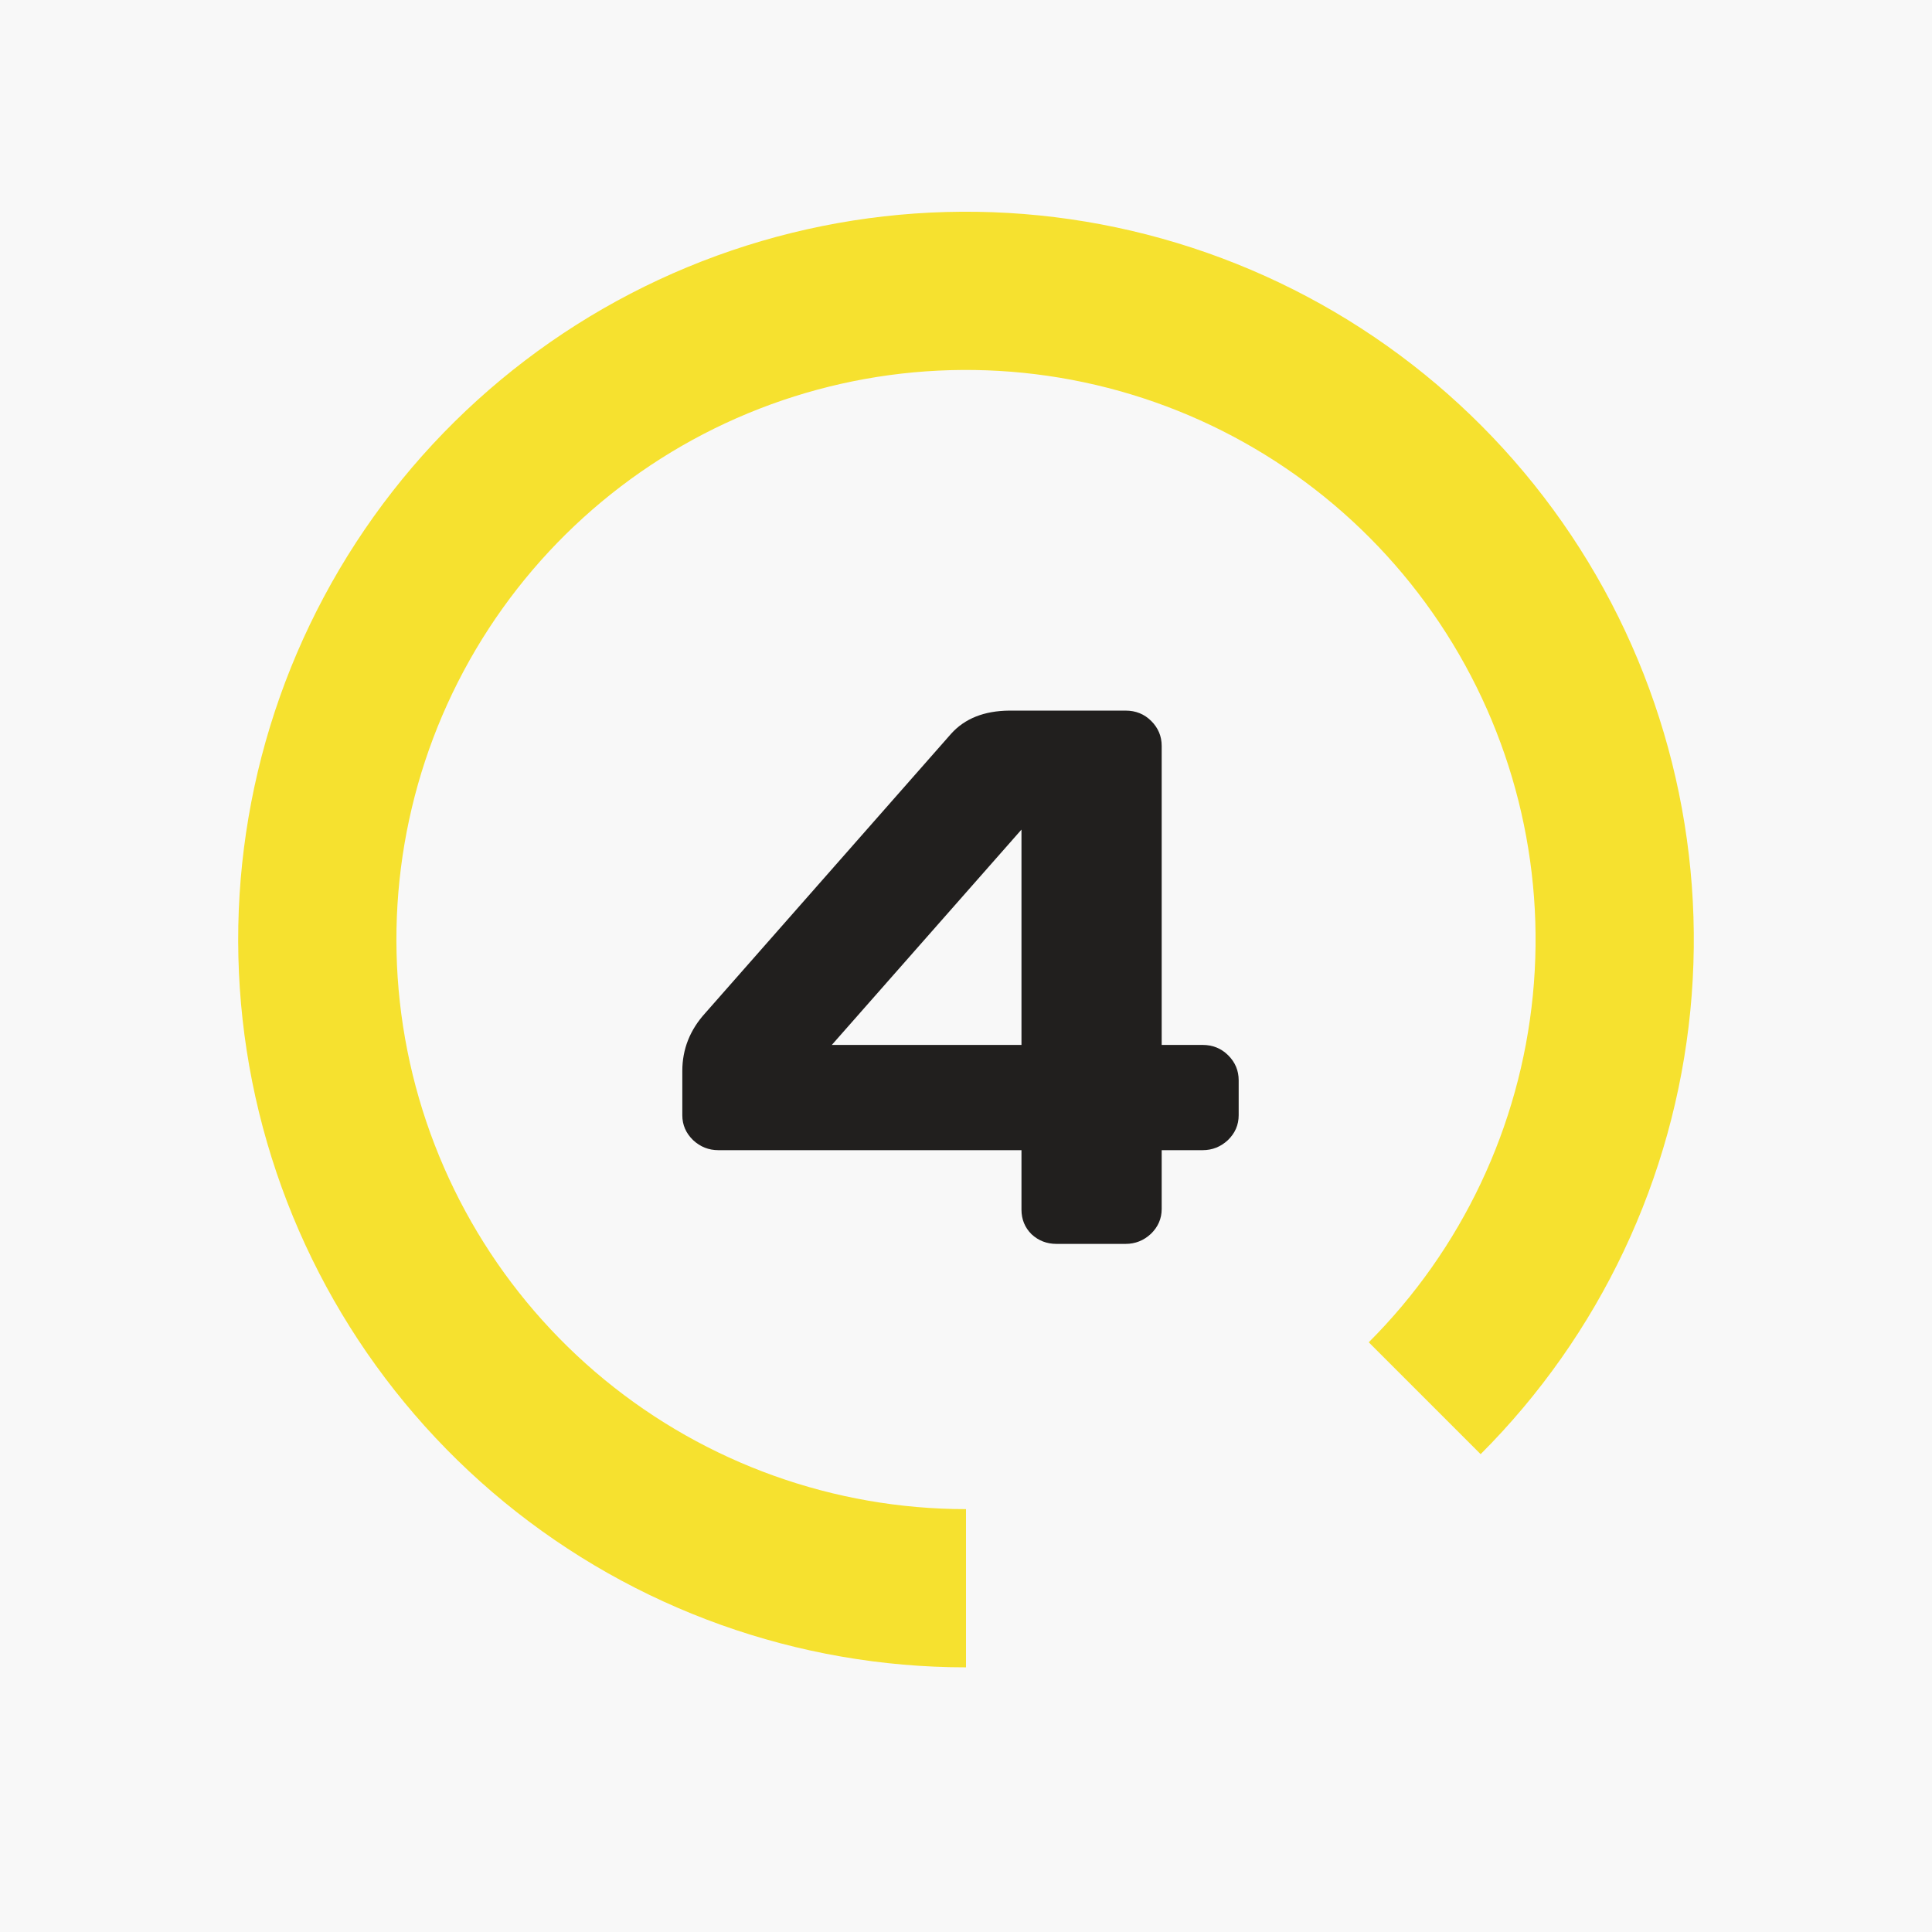
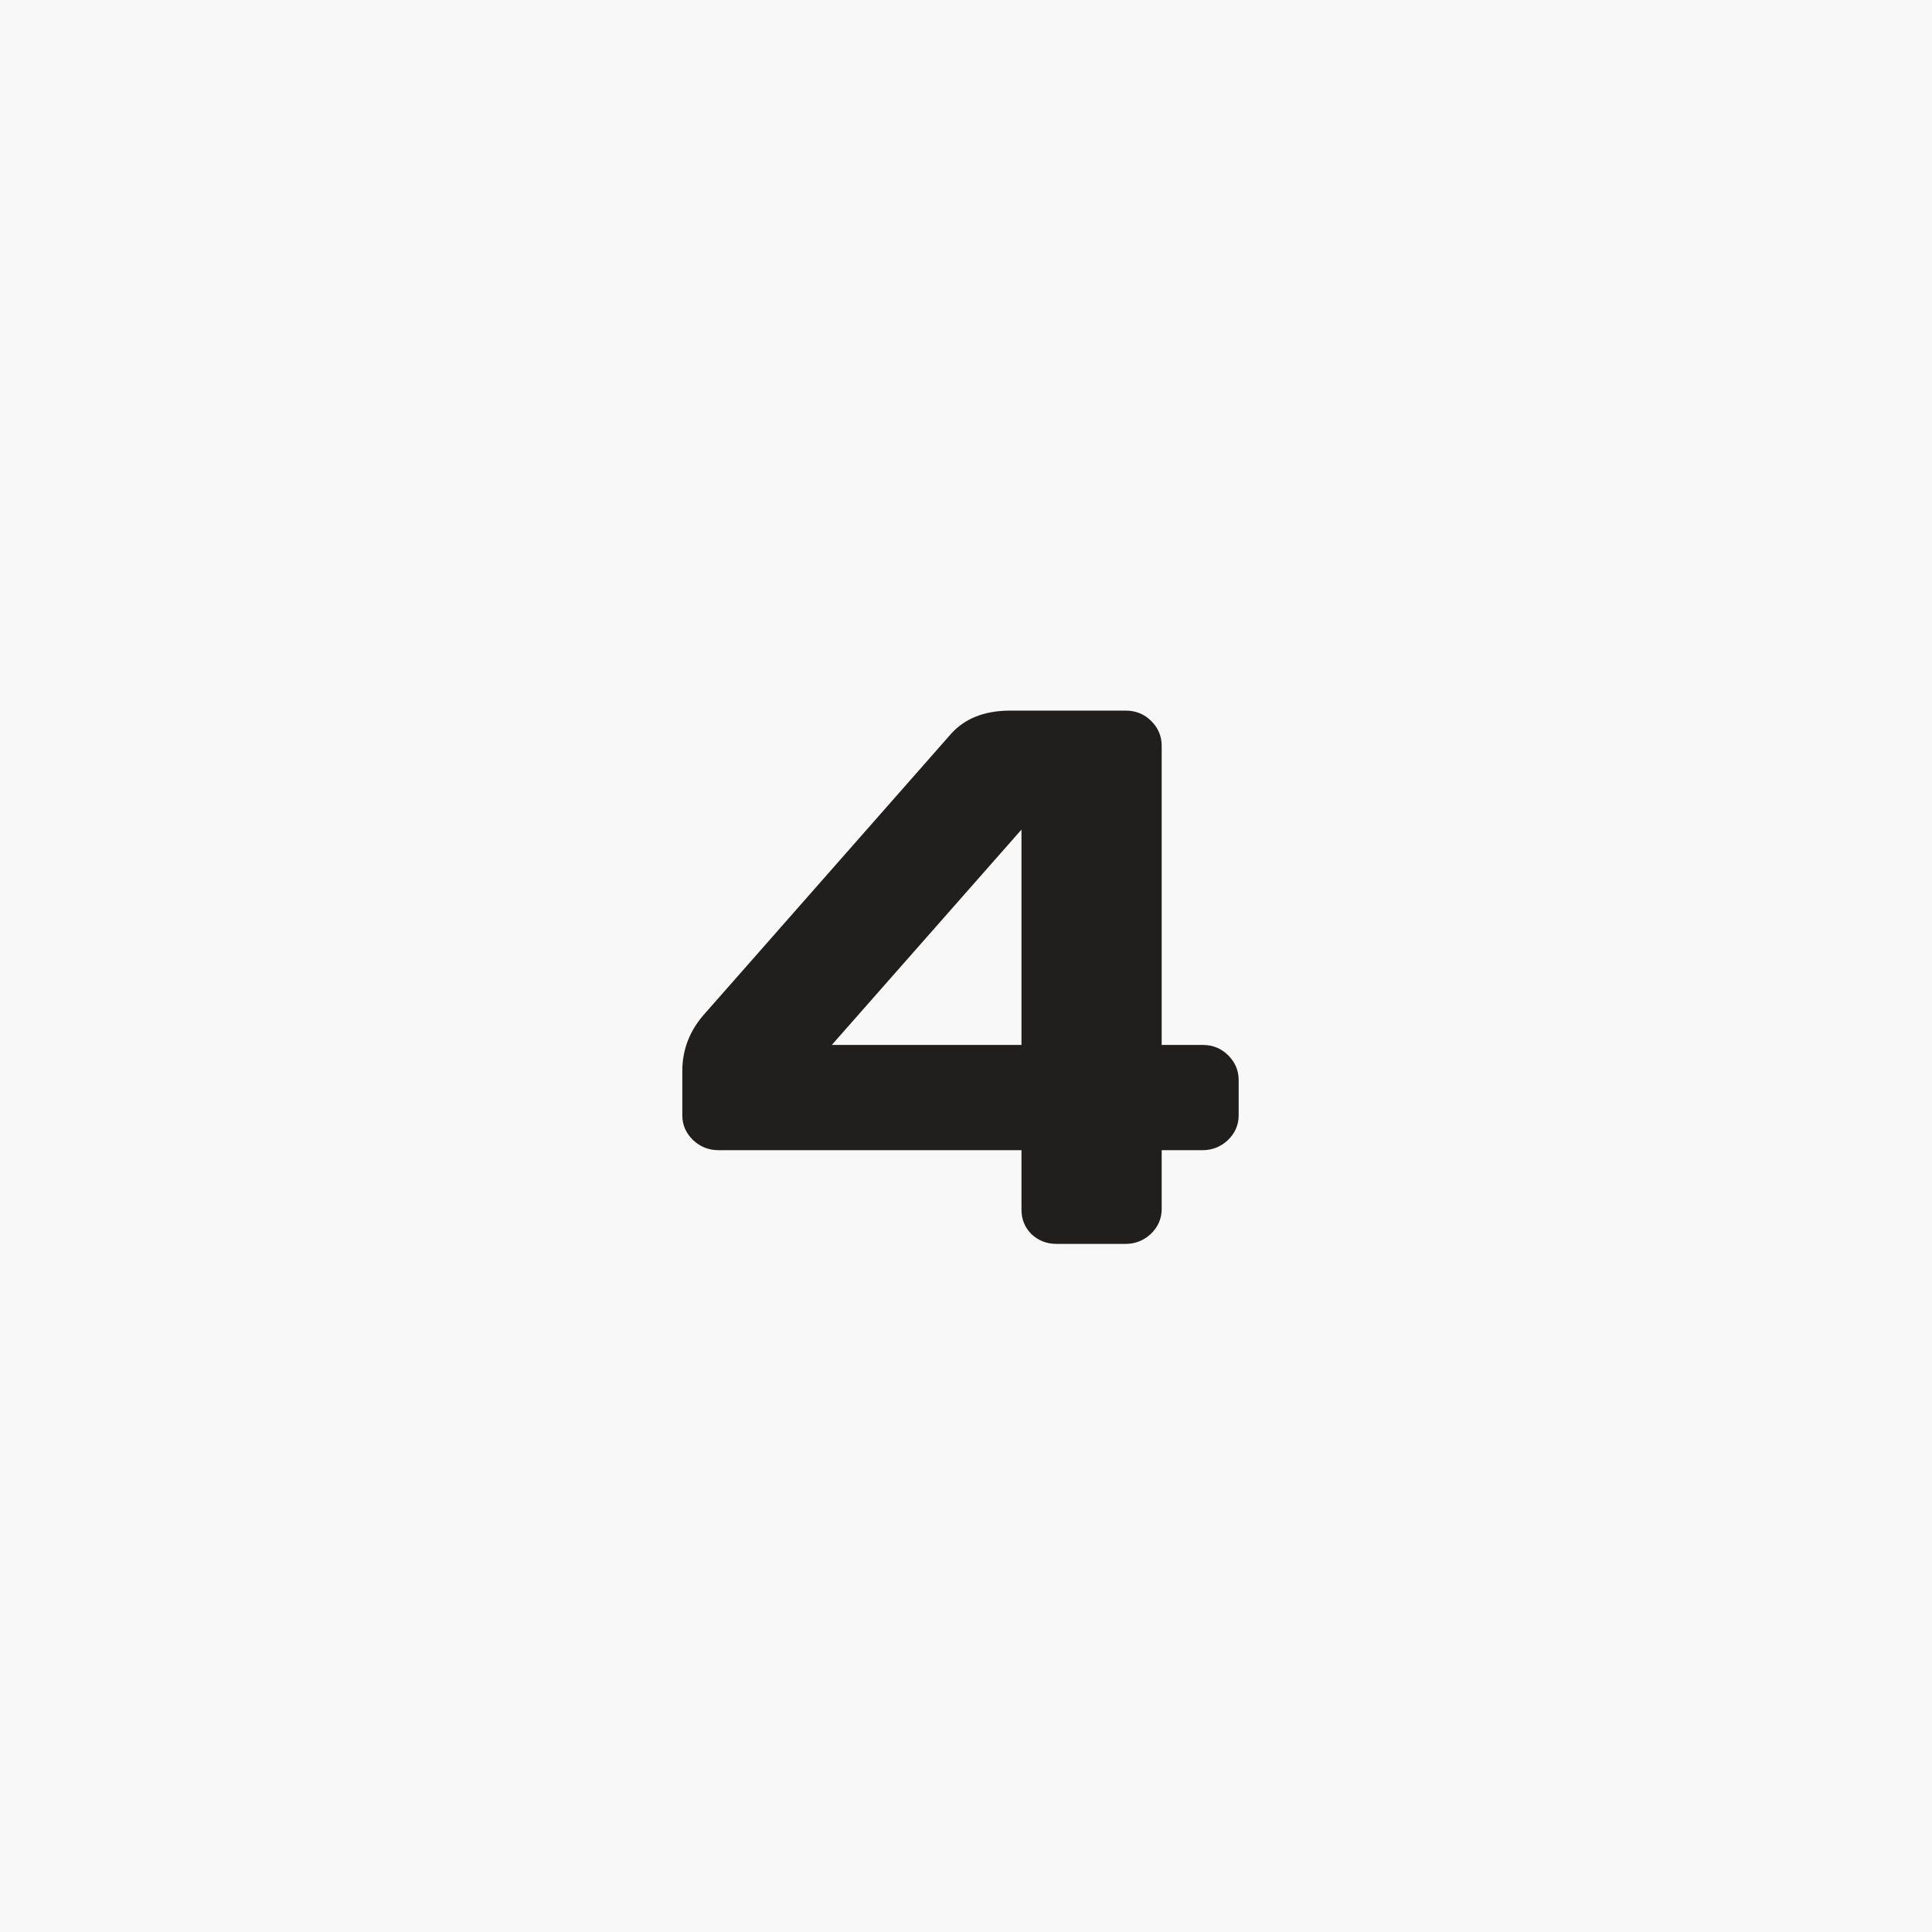
<svg xmlns="http://www.w3.org/2000/svg" width="73" height="73" viewBox="0 0 73 73" fill="none">
  <rect width="73" height="73" fill="#F8F8F8" />
-   <path d="M25.781 42.138V40.466C25.781 39.642 26.071 38.911 26.652 38.274L35.941 27.721C36.456 27.15 37.186 26.859 38.133 26.85H42.531C42.915 26.85 43.238 26.981 43.5 27.243C43.763 27.506 43.894 27.819 43.894 28.185V39.482H45.439C45.824 39.482 46.147 39.614 46.409 39.876C46.671 40.138 46.803 40.452 46.803 40.817V42.138C46.803 42.503 46.667 42.817 46.395 43.08C46.123 43.333 45.805 43.459 45.439 43.459H43.894V45.679C43.894 46.044 43.758 46.358 43.486 46.621C43.215 46.873 42.896 47 42.531 47H39.917C39.552 47 39.238 46.878 38.976 46.635C38.723 46.382 38.596 46.073 38.596 45.707V43.459H27.144C26.779 43.459 26.46 43.333 26.189 43.08C25.917 42.817 25.781 42.503 25.781 42.138ZM31.43 39.482H38.596V31.346L31.43 39.482Z" fill="#211F1E" />
-   <path d="M36.5 63C30.138 63 23.972 60.794 19.054 56.758C14.136 52.722 10.77 47.105 9.528 40.865C8.287 34.625 9.248 28.148 12.247 22.537C15.246 16.926 20.098 12.528 25.976 10.093C31.854 7.659 38.395 7.337 44.483 9.184C50.571 11.031 55.831 14.932 59.365 20.222C62.9 25.512 64.491 31.864 63.868 38.196C63.244 44.527 60.444 50.447 55.945 54.945L51.718 50.718C55.239 47.197 57.43 42.565 57.918 37.609C58.406 32.654 57.161 27.683 54.395 23.543C51.629 19.403 47.512 16.35 42.748 14.905C37.983 13.46 32.864 13.711 28.264 15.616C23.664 17.522 19.867 20.963 17.519 25.355C15.172 29.746 14.42 34.815 15.392 39.699C16.363 44.582 18.998 48.978 22.847 52.137C26.696 55.295 31.521 57.022 36.5 57.022L36.5 63Z" fill="#F6E12F" />
+   <path d="M25.781 42.138V40.466C25.781 39.642 26.071 38.911 26.652 38.274L35.941 27.721C36.456 27.15 37.186 26.859 38.133 26.85H42.531C42.915 26.85 43.238 26.981 43.5 27.243C43.763 27.506 43.894 27.819 43.894 28.185V39.482H45.439C45.824 39.482 46.147 39.614 46.409 39.876C46.671 40.138 46.803 40.452 46.803 40.817V42.138C46.803 42.503 46.667 42.817 46.395 43.08C46.123 43.333 45.805 43.459 45.439 43.459H43.894V45.679C43.894 46.044 43.758 46.358 43.486 46.621C43.215 46.873 42.896 47 42.531 47H39.917C39.552 47 39.238 46.878 38.976 46.635C38.723 46.382 38.596 46.073 38.596 45.707V43.459H27.144C26.779 43.459 26.46 43.333 26.189 43.08C25.917 42.817 25.781 42.503 25.781 42.138ZM31.43 39.482H38.596V31.346Z" fill="#211F1E" />
</svg>